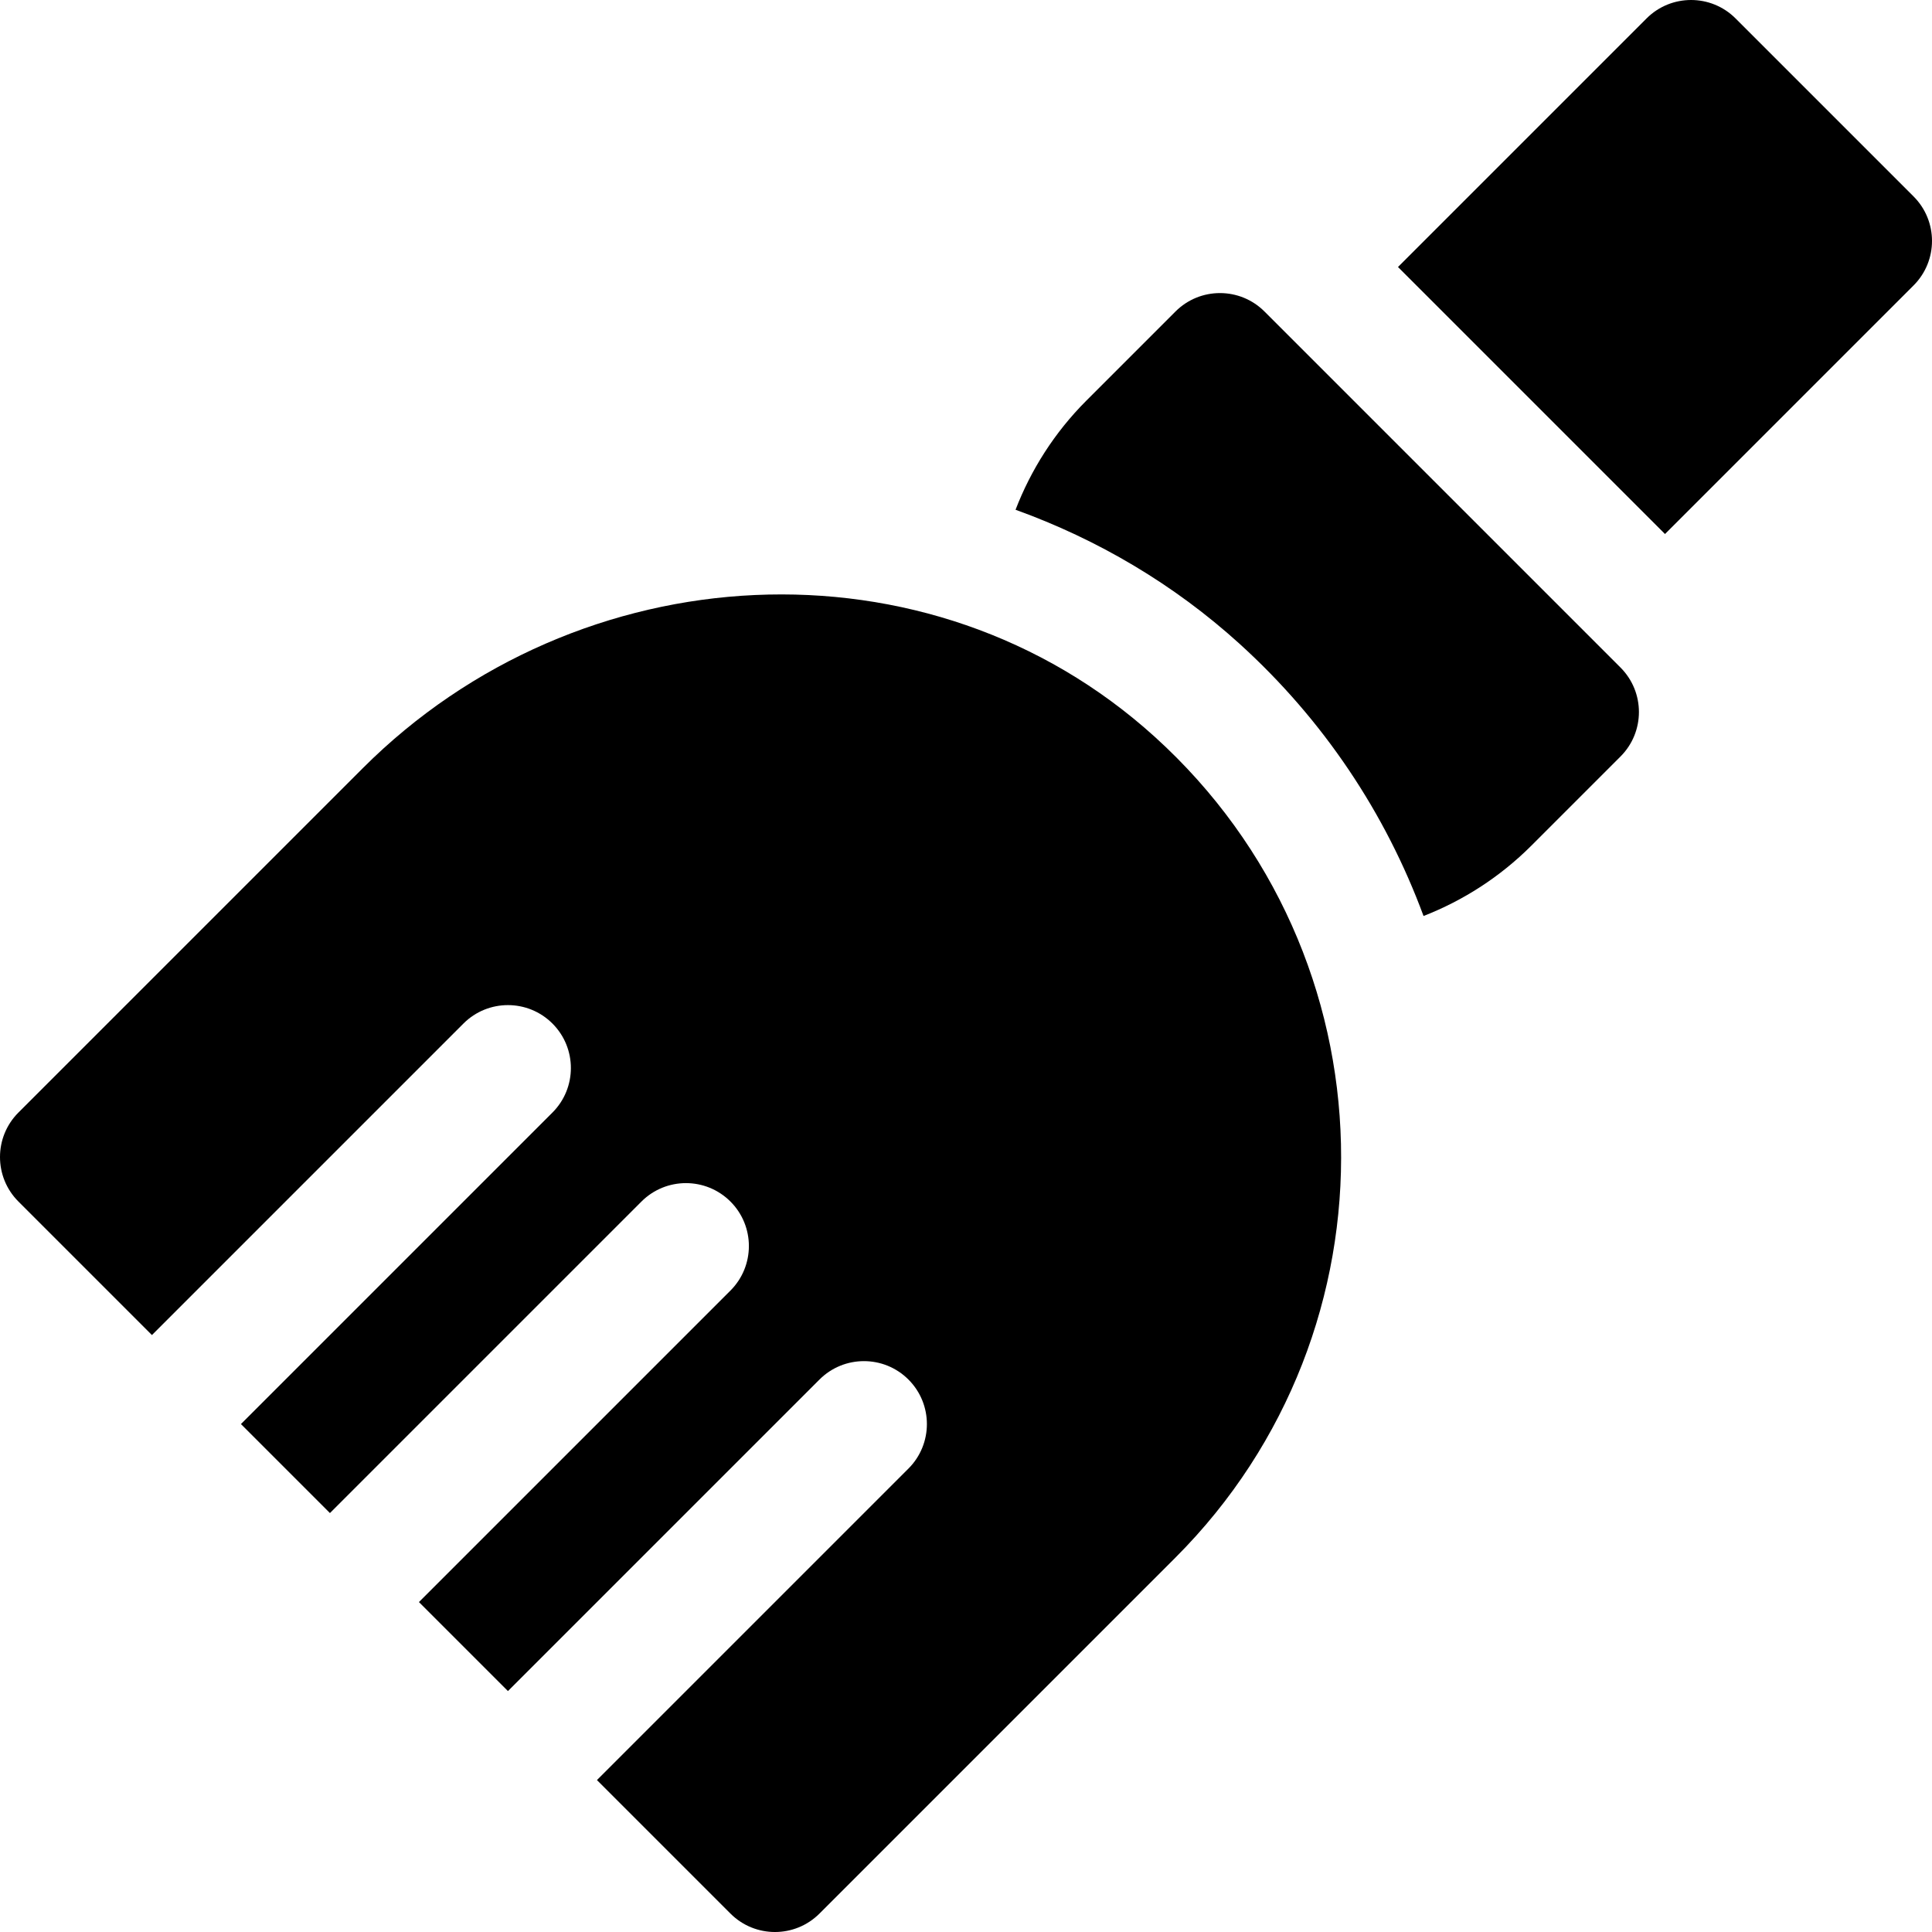
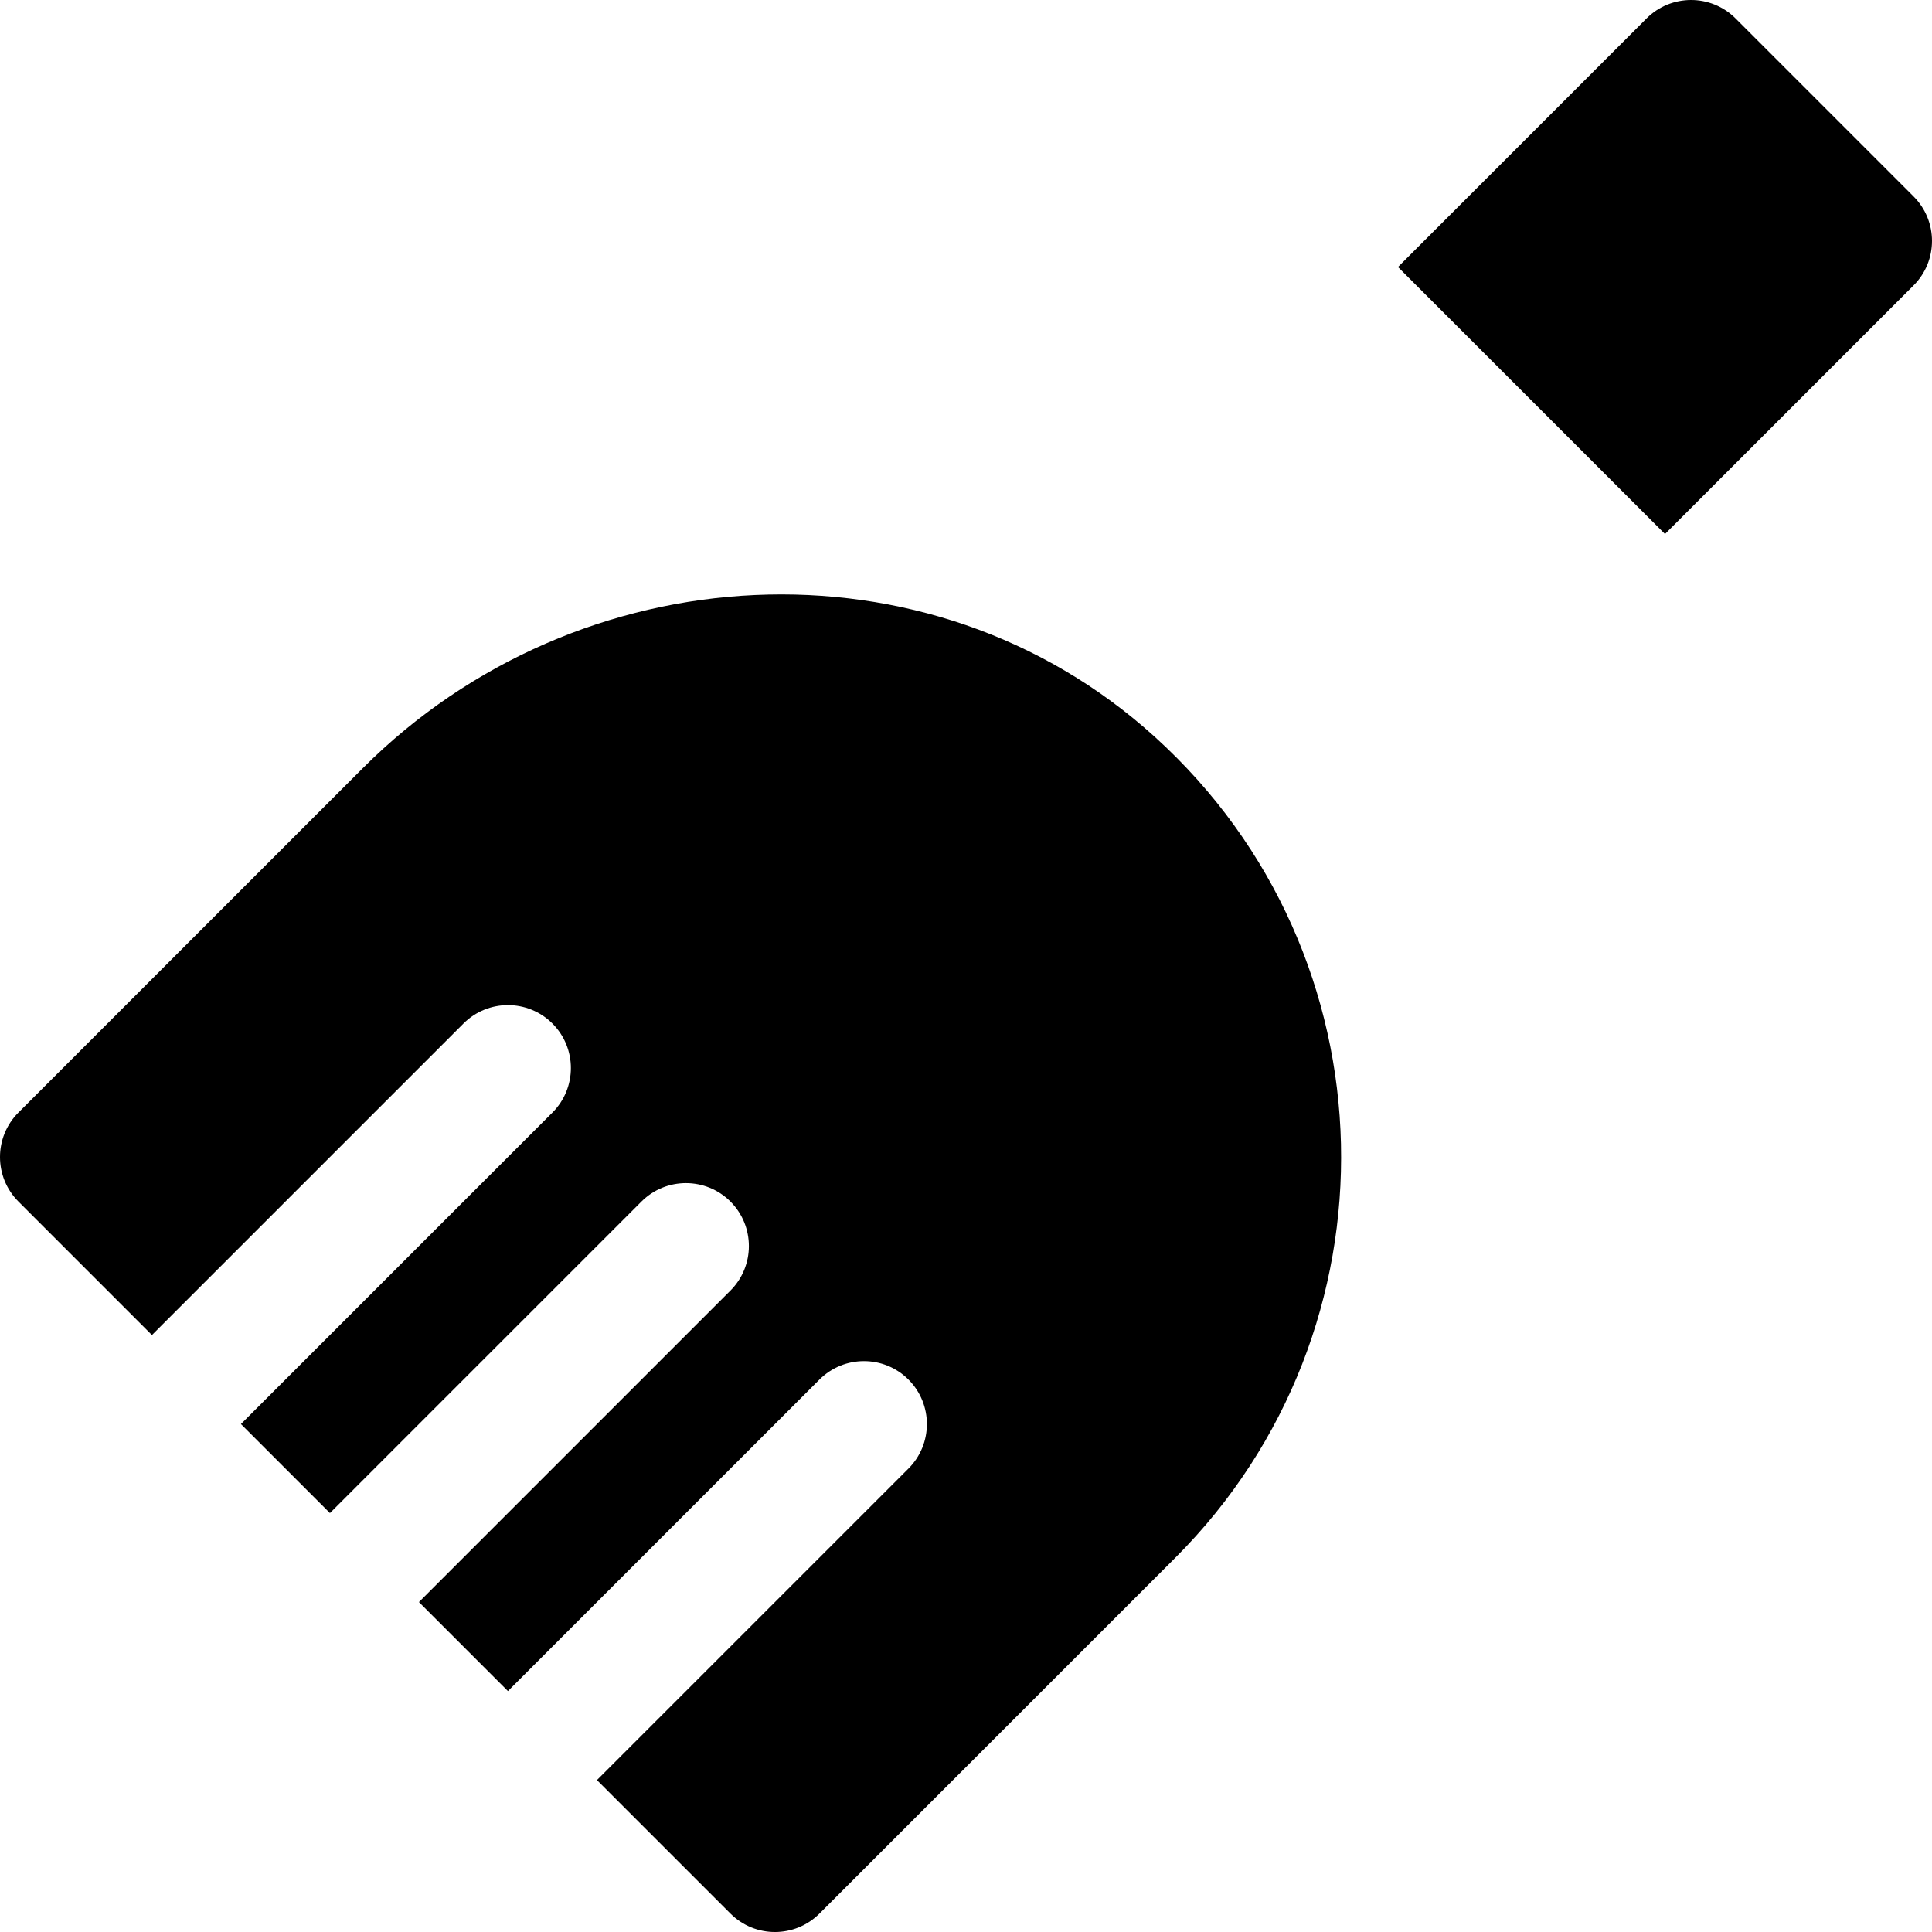
<svg xmlns="http://www.w3.org/2000/svg" fill="#000000" height="800px" width="800px" version="1.1" id="Layer_1" viewBox="0 0 512 512" xml:space="preserve">
  <g>
    <g>
-       <path d="M429.447,176.901L335.1,82.554c-6.513-6.513-17.073-6.513-23.587,0l-23.587,23.587    c-8.506,8.505-14.733,18.405-18.795,28.949c21.776,7.856,41.958,19.749,59.306,35.47c22.3,20.201,38.734,44.908,48.818,72.188    c10.416-4.066,20.192-10.262,28.606-18.675l23.587-23.587C435.961,193.974,435.961,183.415,429.447,176.901z" />
-     </g>
+       </g>
  </g>
  <g>
    <g>
      <path d="M306.042,195.28c-59.825-54.209-152.798-48.803-209.885,8.284L4.885,294.835c-6.513,6.513-6.513,17.073,0,23.587    l35.38,35.38l82.553-82.553c6.513-6.513,17.073-6.513,23.587,0c6.513,6.513,6.513,17.073,0,23.587l-82.553,82.553l23.586,23.587    l82.553-82.553c6.513-6.513,17.073-6.513,23.587,0c6.513,6.513,6.513,17.073,0,23.587l-82.553,82.553l23.587,23.587l82.553-82.553    c6.513-6.513,17.073-6.513,23.587,0c6.513,6.513,6.513,17.073,0,23.587l-82.553,82.553l35.38,35.38    c6.513,6.513,17.073,6.513,23.586,0l94.347-94.347C371.813,352.469,369.989,253.224,306.042,195.28z" />
    </g>
  </g>
  <g>
    <g>
      <path d="M507.115,52.058L459.942,4.885c-6.513-6.513-17.073-6.513-23.587,0L370.48,70.76l70.761,70.761l65.874-65.876    C513.628,69.131,513.628,58.572,507.115,52.058z" />
    </g>
  </g>
</svg>